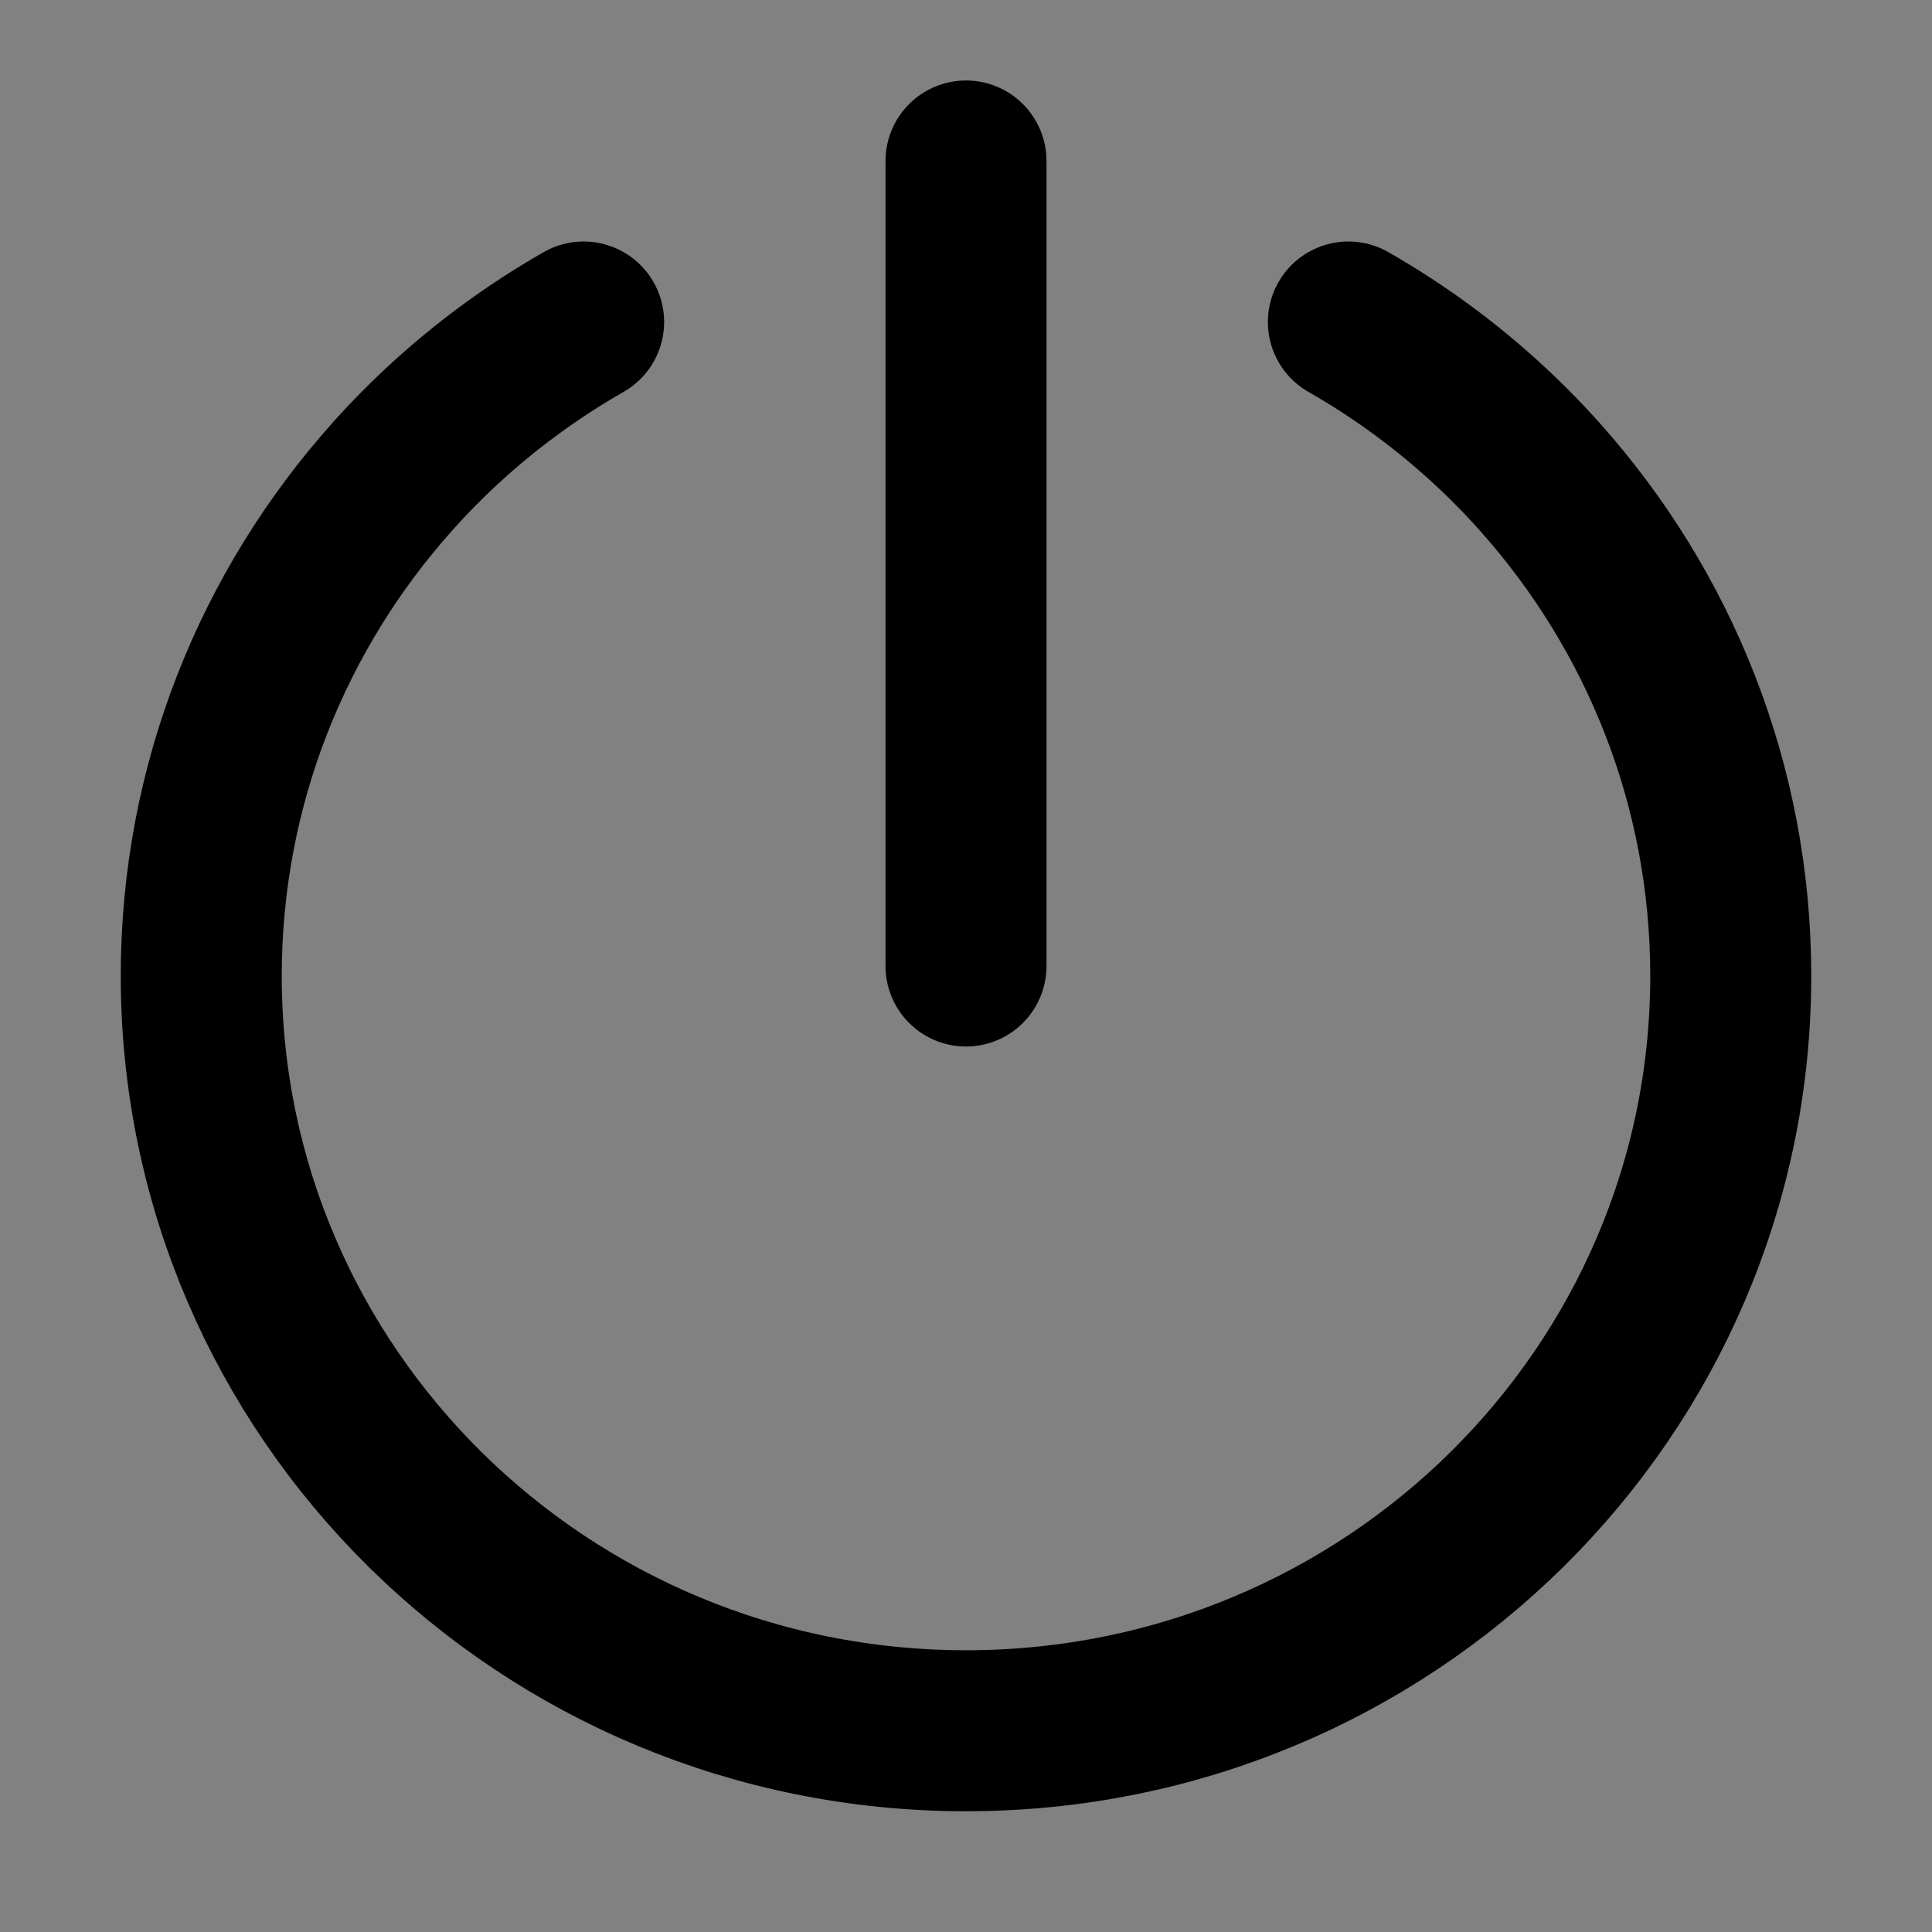
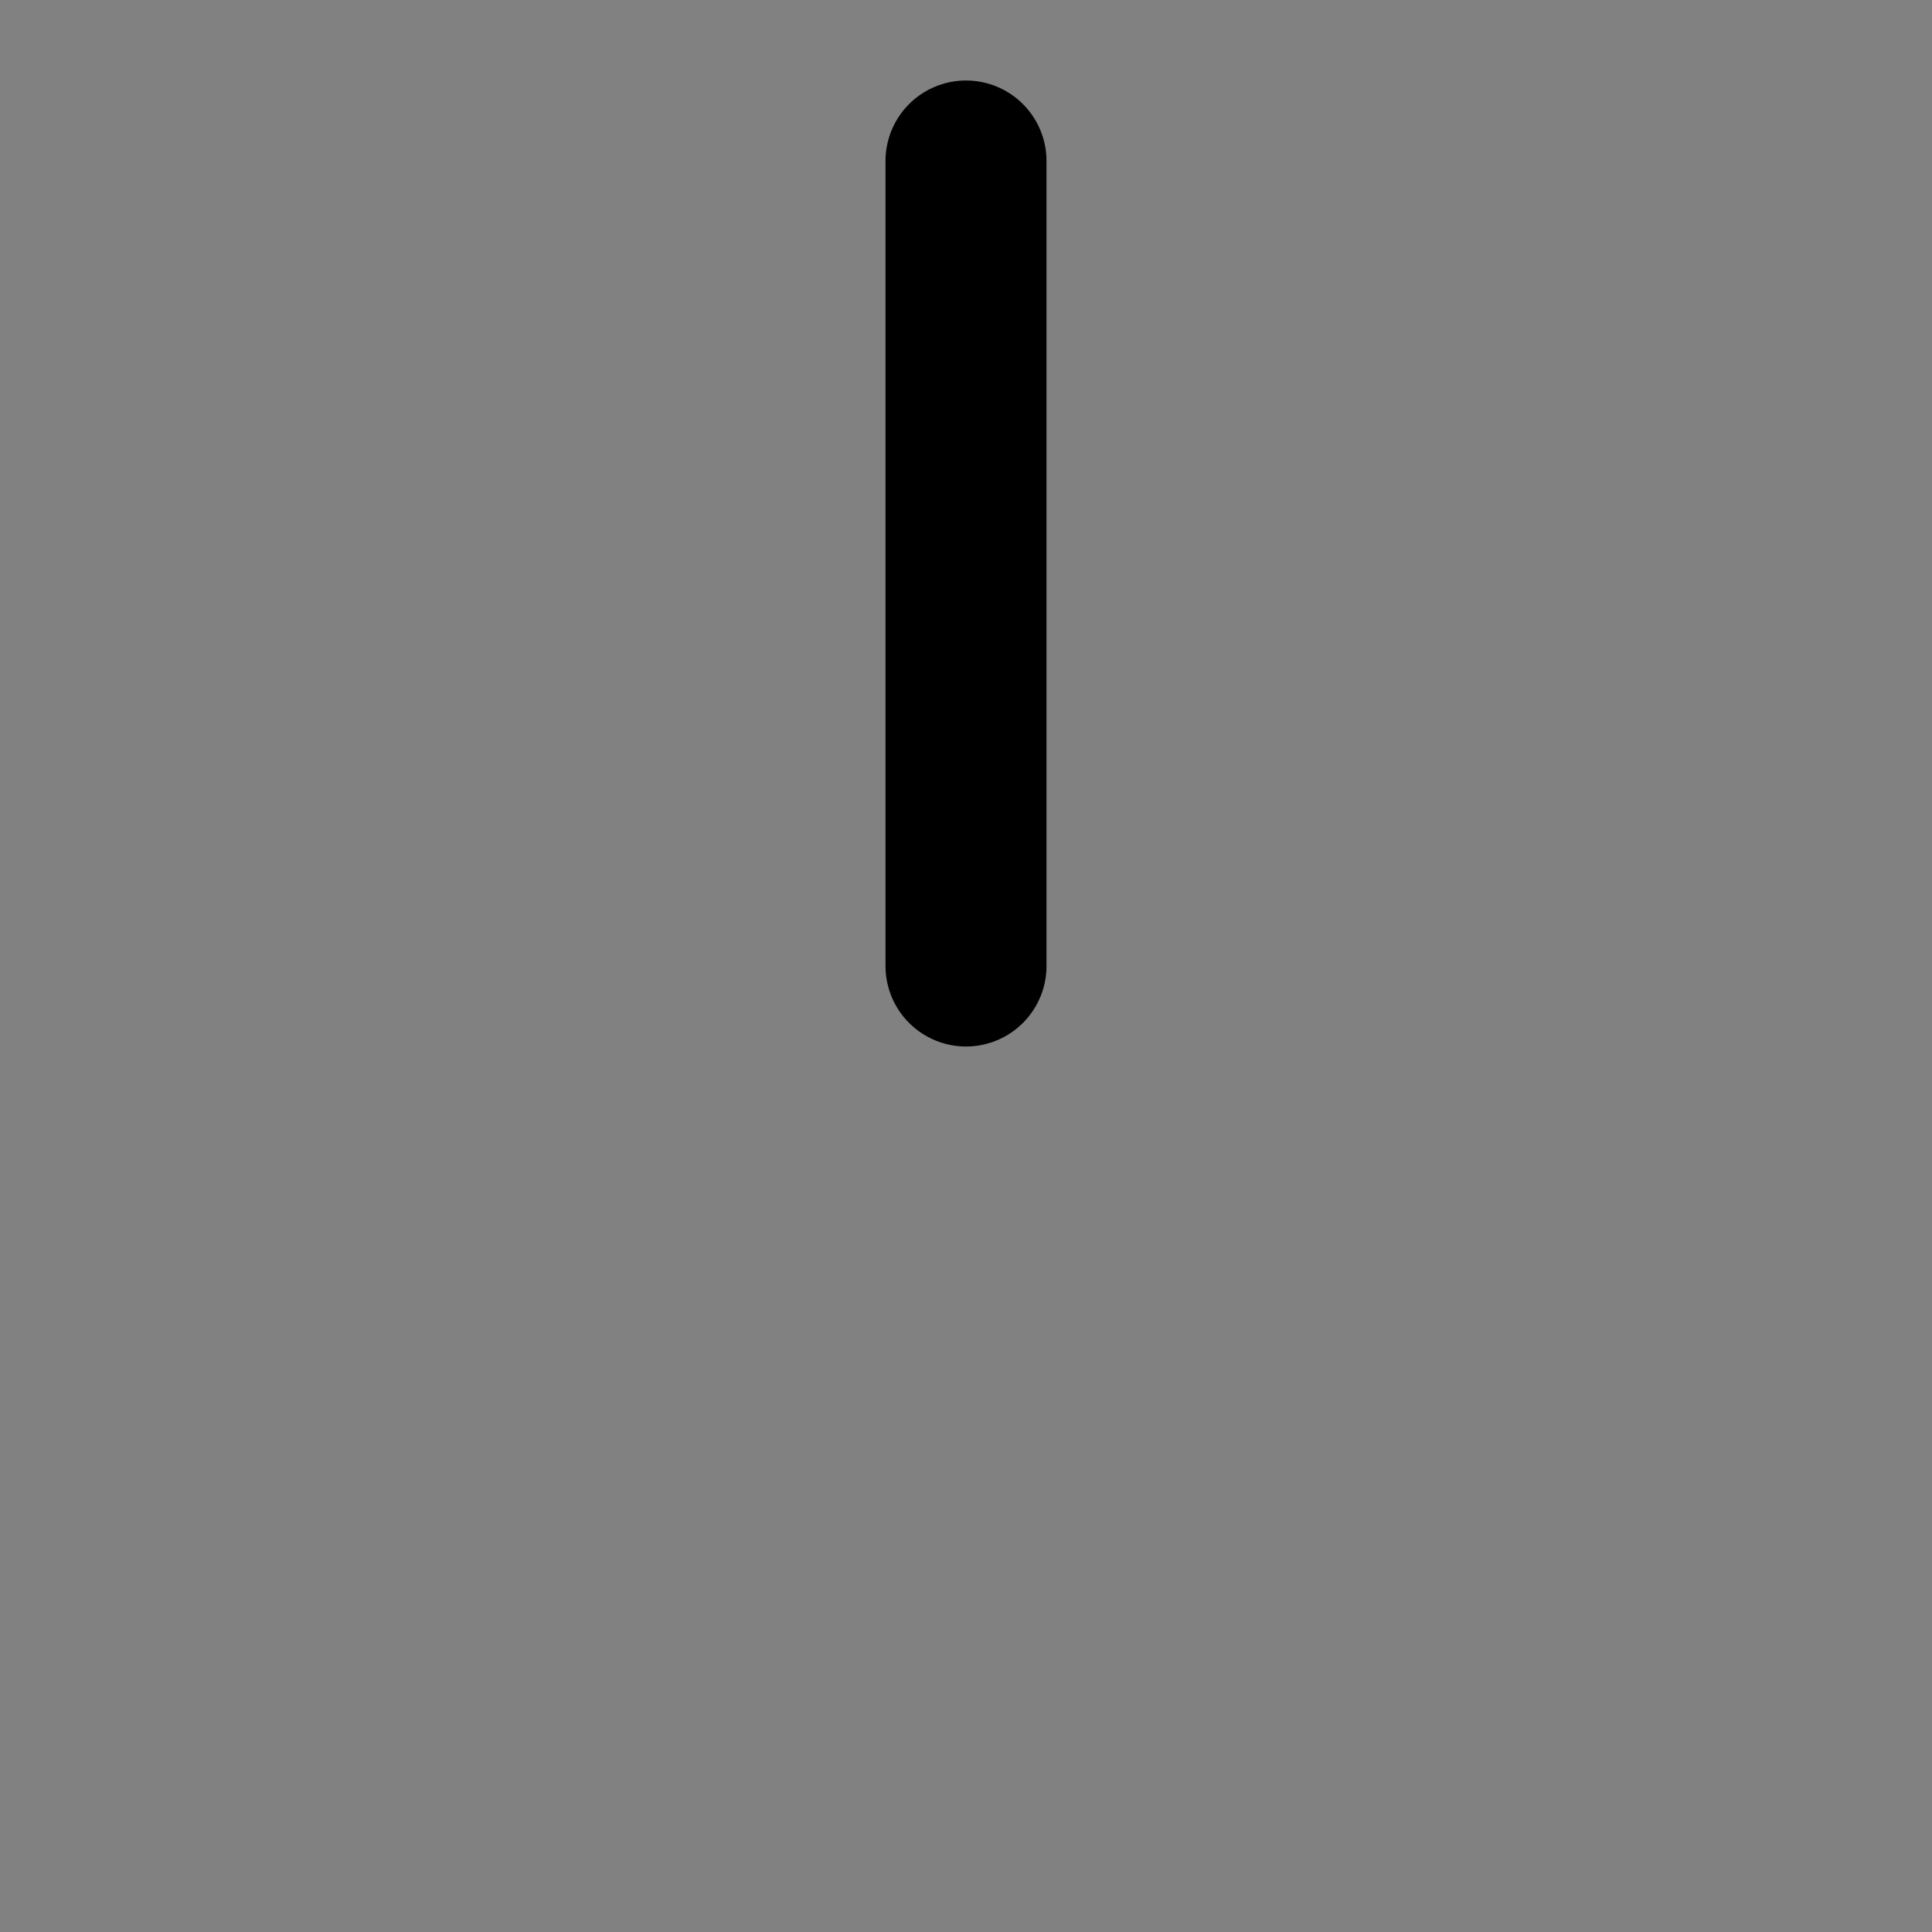
<svg xmlns="http://www.w3.org/2000/svg" width="800px" height="800px" viewBox="0 0 48 48" fill="none">
  <rect x="0" y="0" width="48" height="48" fill="#808080" stroke="none" />
  <rect width="48" height="48" fill="white" fill-opacity="0.01" />
-   <path d="M14.5 8C13.841 8.377 13.206 8.791 12.6 9.241C11.562 10.01 10.607 10.881 9.75 11.84C6.794 15.146 5 19.489 5 24.245C5 34.603 13.507 43 24 43C34.493 43 43 34.603 43 24.245C43 19.489 41.206 15.146 38.25 11.84C37.393 10.881 36.438 10.01 35.4 9.241C34.794 8.791 34.159 8.377 33.5 8" stroke="#000000" stroke-width="4" stroke-linecap="round" stroke-linejoin="round" />
  <path d="M24 4V24" stroke="#000000" stroke-width="4" stroke-linecap="round" stroke-linejoin="round" />
</svg>